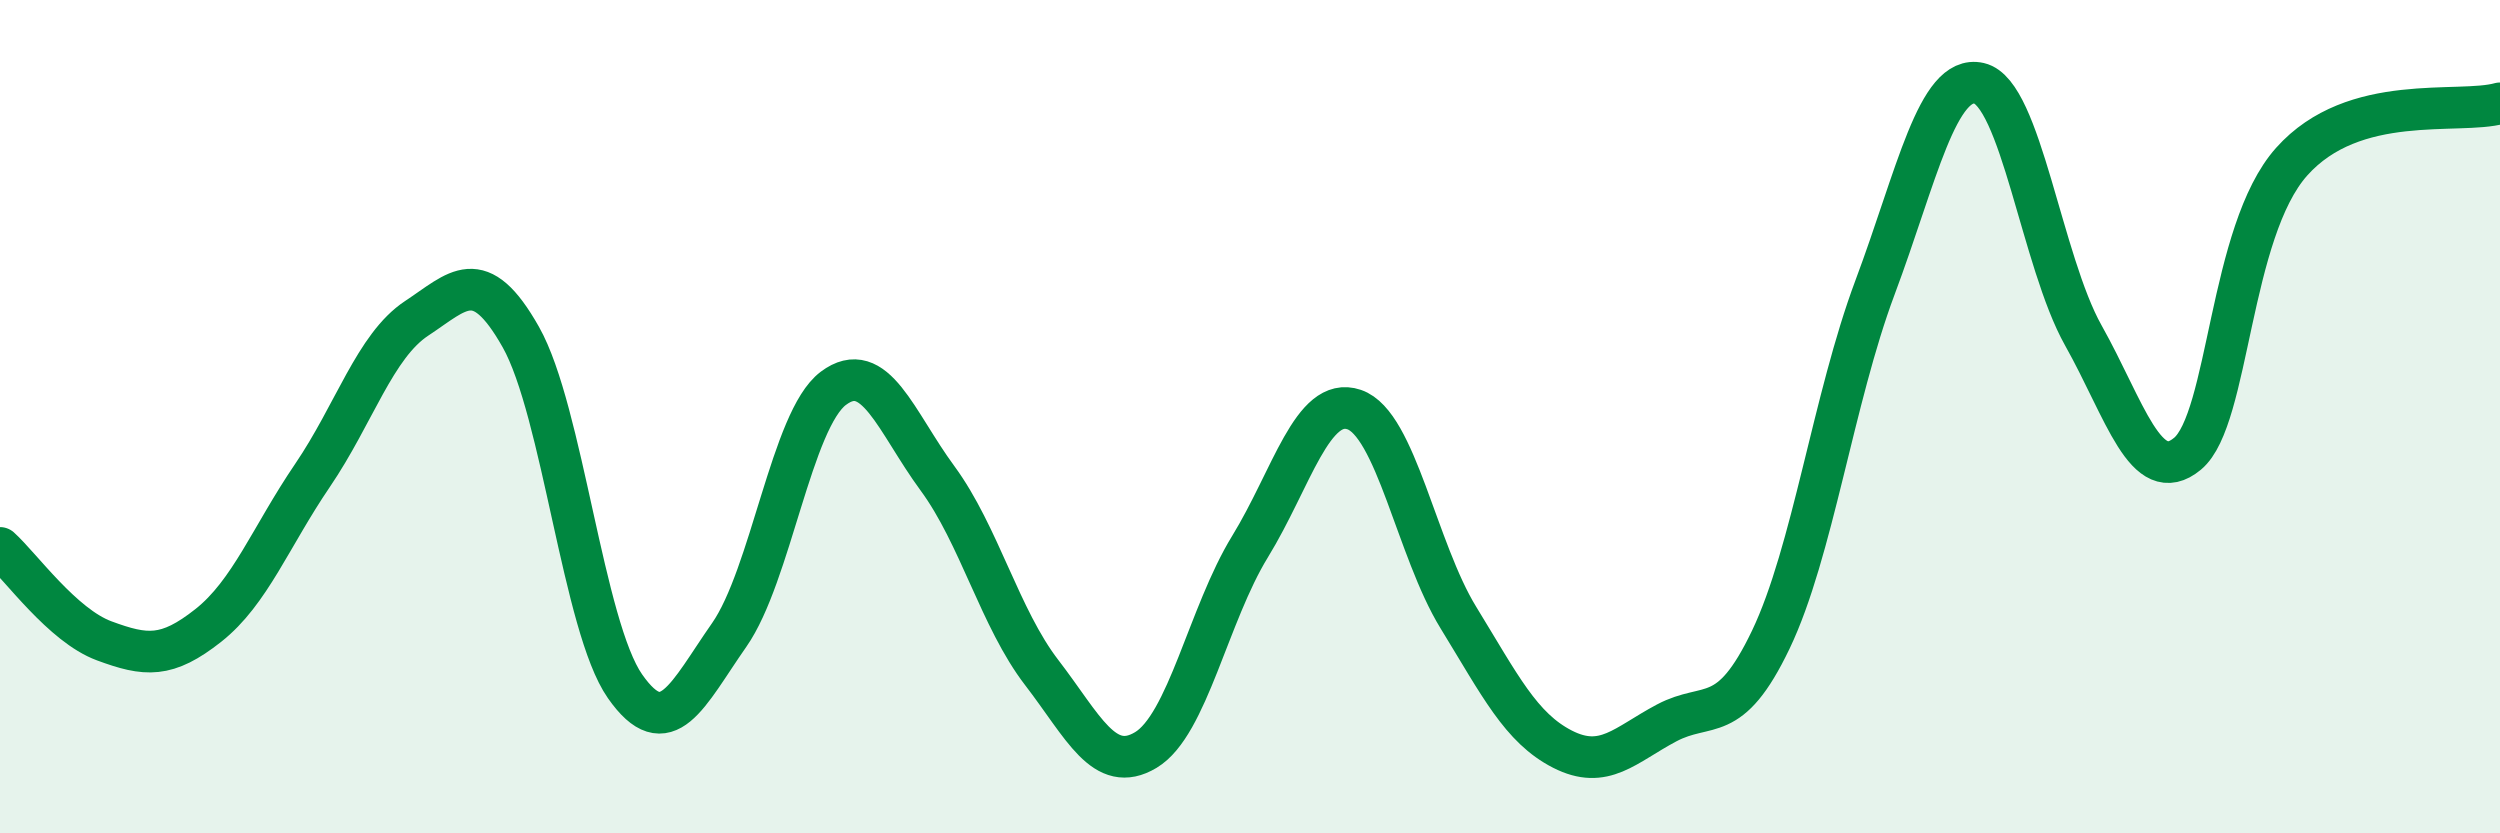
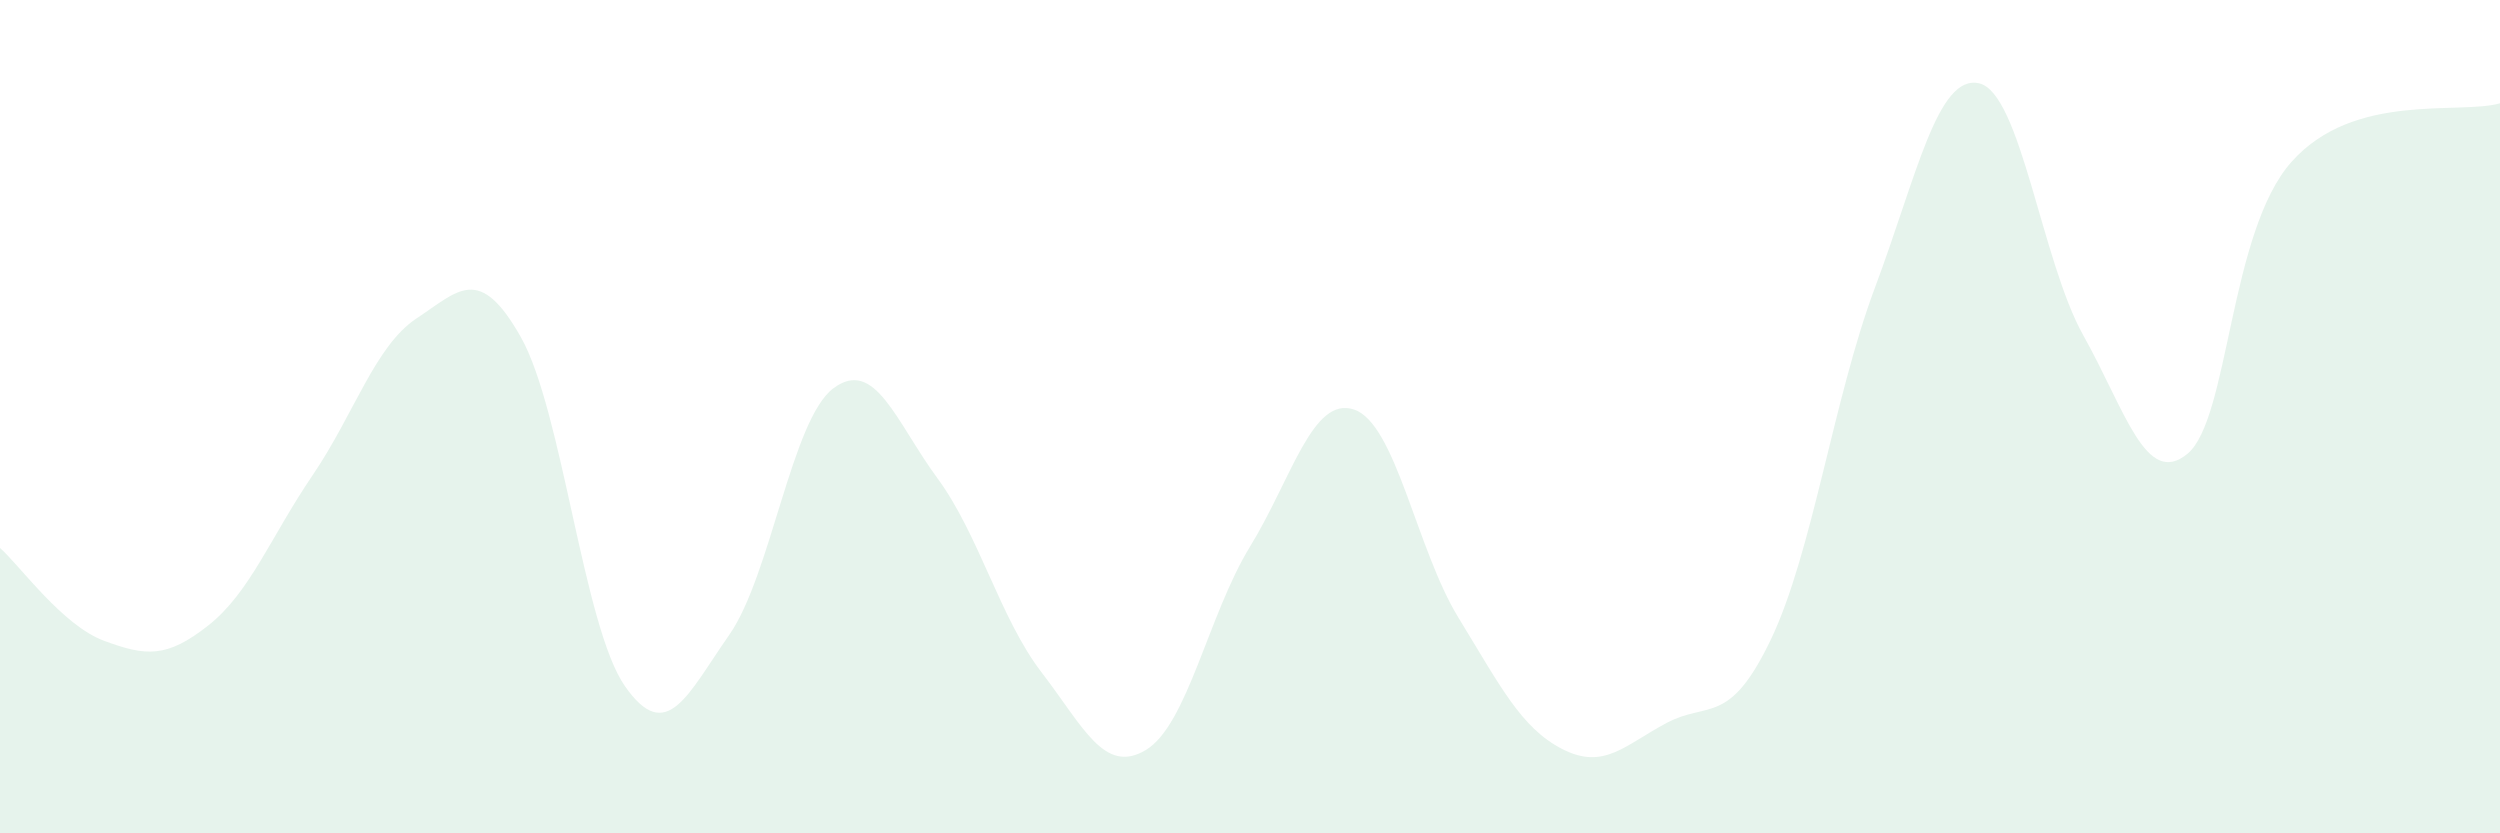
<svg xmlns="http://www.w3.org/2000/svg" width="60" height="20" viewBox="0 0 60 20">
  <path d="M 0,13.15 C 0.5,13.6 1.5,15.01 2.5,15.38 C 3.5,15.75 4,15.8 5,15.01 C 6,14.22 6.5,12.88 7.5,11.41 C 8.5,9.94 9,8.3 10,7.64 C 11,6.98 11.5,6.32 12.5,8.09 C 13.5,9.86 14,15.04 15,16.47 C 16,17.9 16.5,16.67 17.5,15.24 C 18.5,13.81 19,10.07 20,9.32 C 21,8.57 21.5,10.12 22.5,11.48 C 23.5,12.84 24,14.84 25,16.14 C 26,17.44 26.5,18.6 27.5,18 C 28.5,17.4 29,14.75 30,13.12 C 31,11.49 31.5,9.49 32.5,9.83 C 33.5,10.17 34,13.19 35,14.82 C 36,16.45 36.5,17.47 37.5,17.98 C 38.5,18.49 39,17.88 40,17.35 C 41,16.82 41.5,17.44 42.5,15.35 C 43.5,13.26 44,9.57 45,6.9 C 46,4.23 46.5,1.77 47.5,2 C 48.5,2.23 49,6.27 50,8.05 C 51,9.83 51.5,11.72 52.5,10.89 C 53.5,10.06 53.5,5.56 55,3.88 C 56.5,2.2 59,2.76 60,2.48L60 20L0 20Z" fill="#008740" opacity="0.1" stroke-linecap="round" stroke-linejoin="round" />
-   <path d="M 0,13.15 C 0.5,13.6 1.5,15.01 2.5,15.38 C 3.5,15.75 4,15.8 5,15.01 C 6,14.22 6.5,12.88 7.5,11.41 C 8.5,9.94 9,8.3 10,7.64 C 11,6.98 11.5,6.32 12.5,8.09 C 13.5,9.86 14,15.04 15,16.47 C 16,17.9 16.5,16.67 17.5,15.24 C 18.5,13.81 19,10.07 20,9.32 C 21,8.57 21.5,10.12 22.5,11.48 C 23.5,12.84 24,14.84 25,16.14 C 26,17.44 26.5,18.6 27.5,18 C 28.5,17.4 29,14.75 30,13.12 C 31,11.49 31.5,9.49 32.5,9.83 C 33.5,10.17 34,13.19 35,14.82 C 36,16.45 36.5,17.47 37.5,17.98 C 38.5,18.49 39,17.88 40,17.35 C 41,16.82 41.5,17.44 42.5,15.35 C 43.5,13.26 44,9.57 45,6.9 C 46,4.23 46.5,1.77 47.5,2 C 48.5,2.23 49,6.27 50,8.05 C 51,9.83 51.5,11.72 52.5,10.89 C 53.5,10.06 53.5,5.56 55,3.88 C 56.5,2.2 59,2.76 60,2.48" stroke="#008740" stroke-width="1" fill="none" stroke-linecap="round" stroke-linejoin="round" />
</svg>